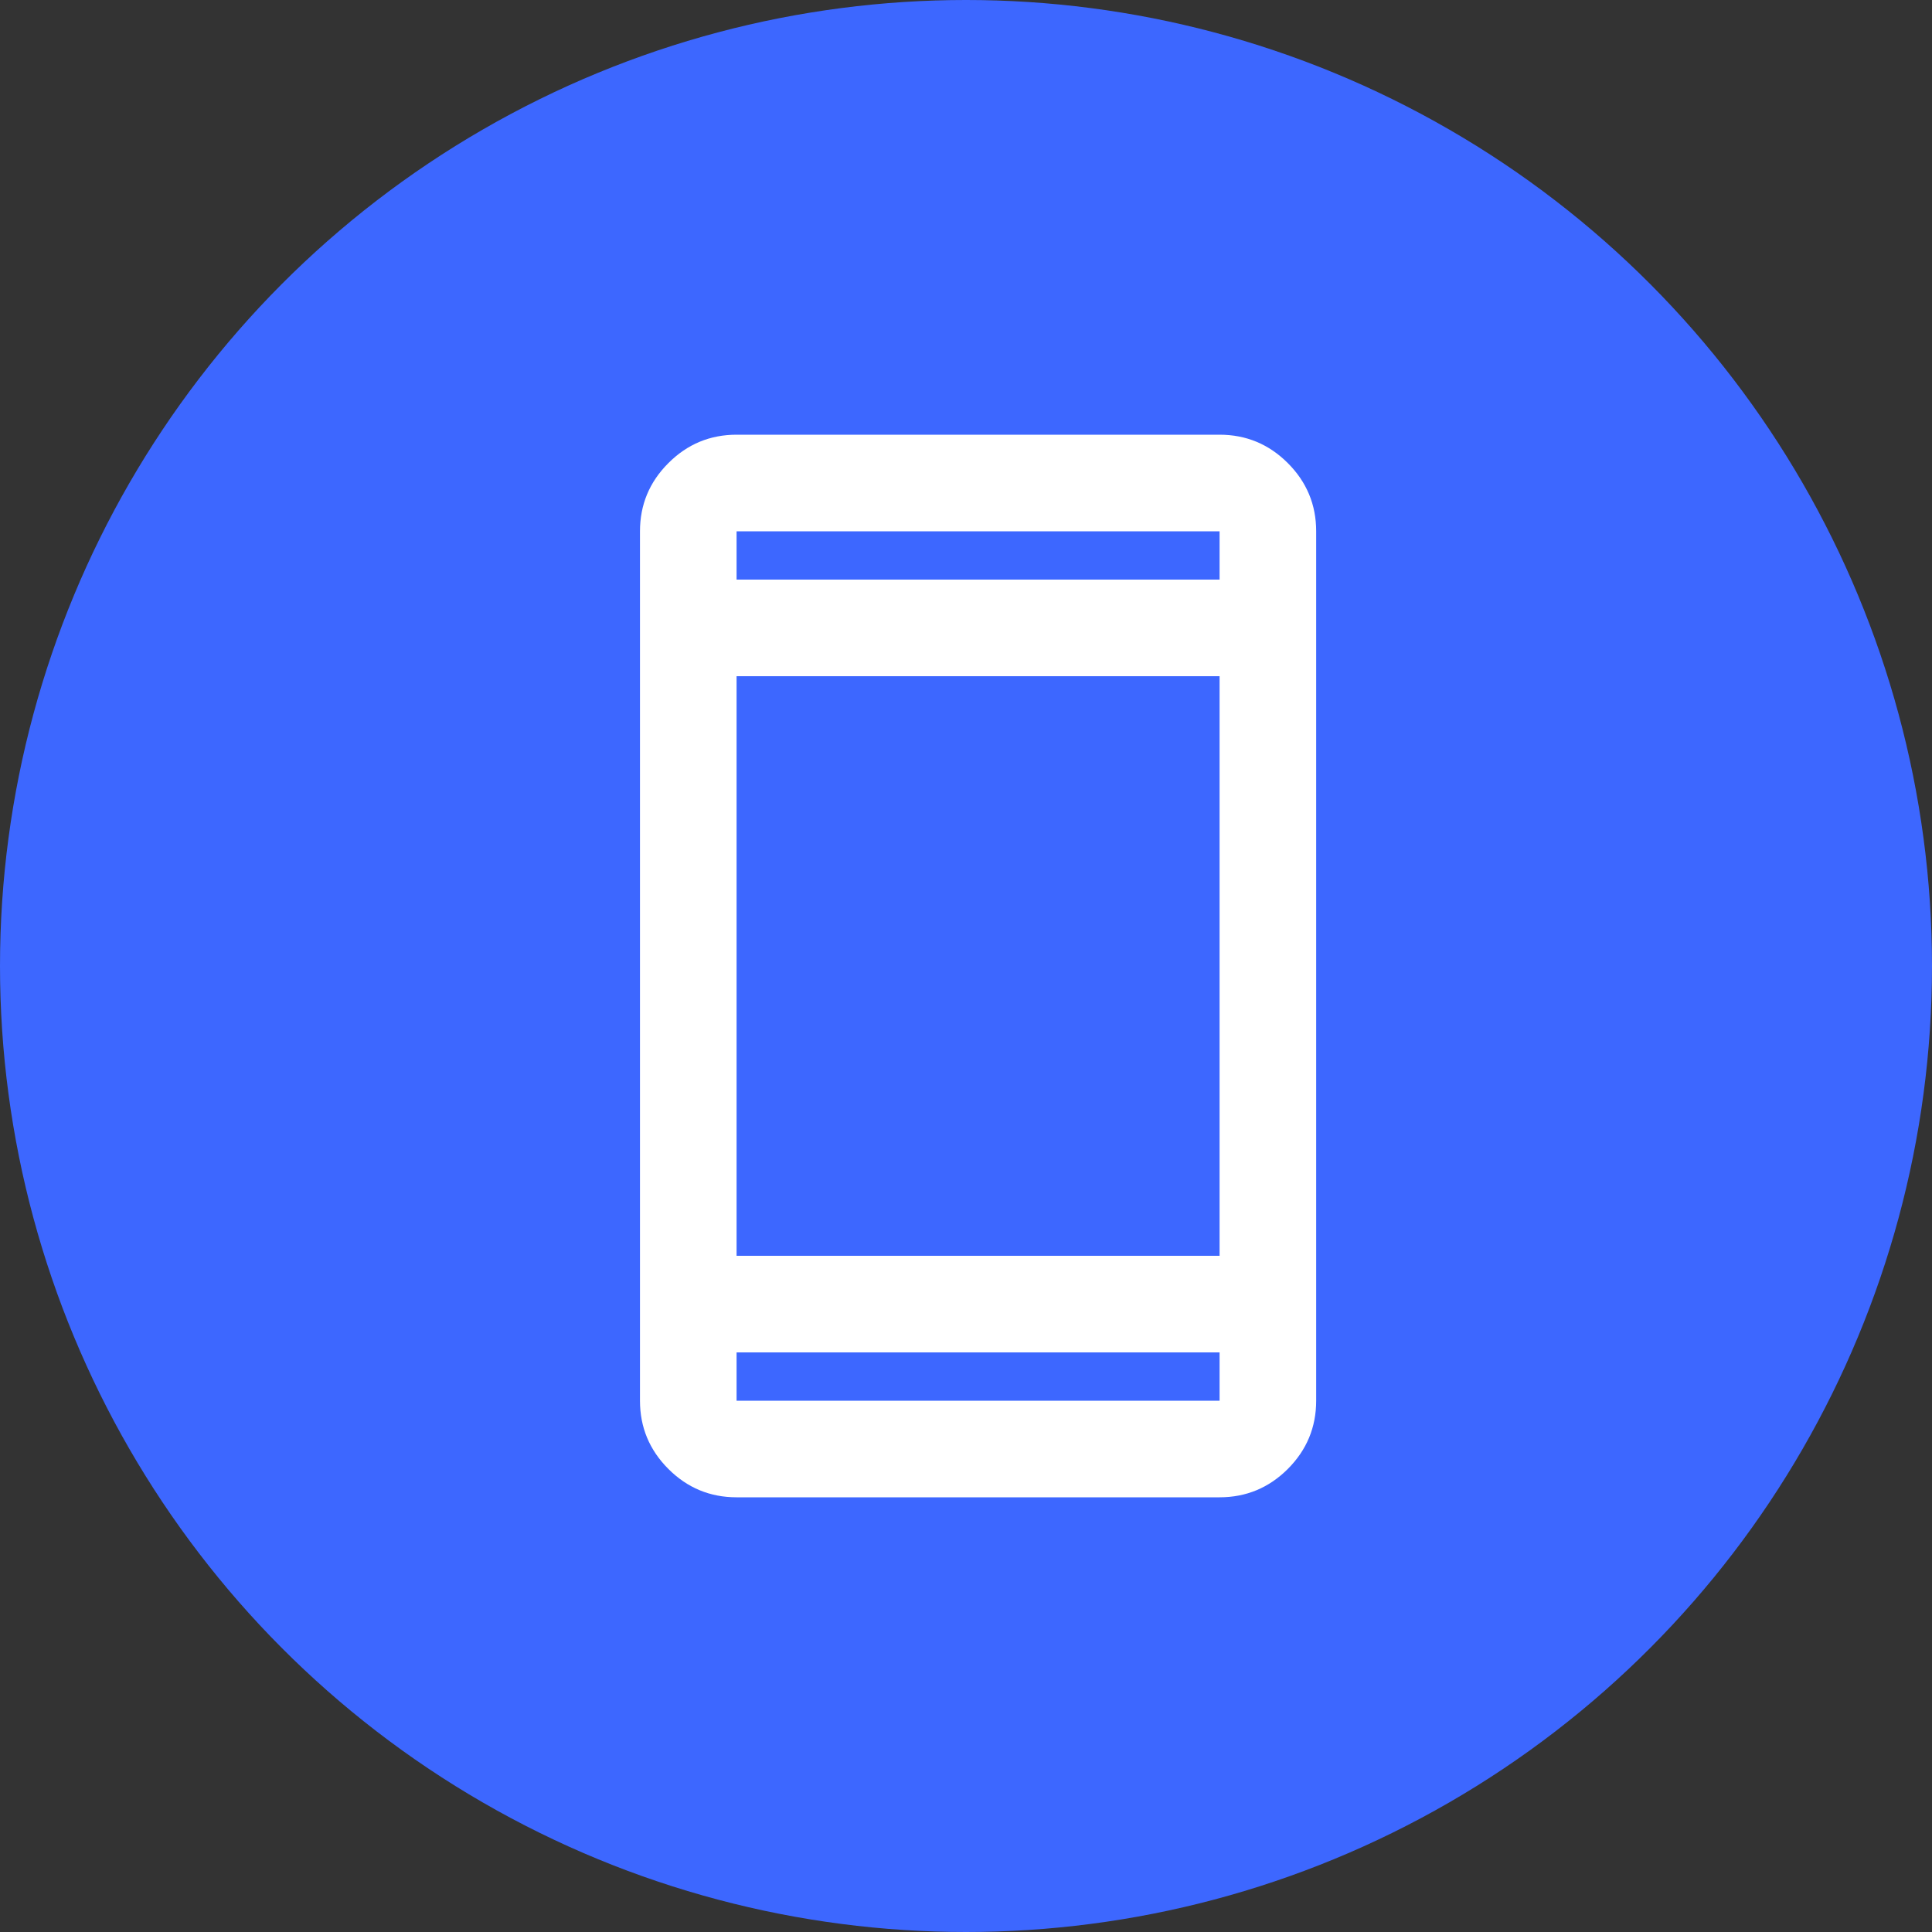
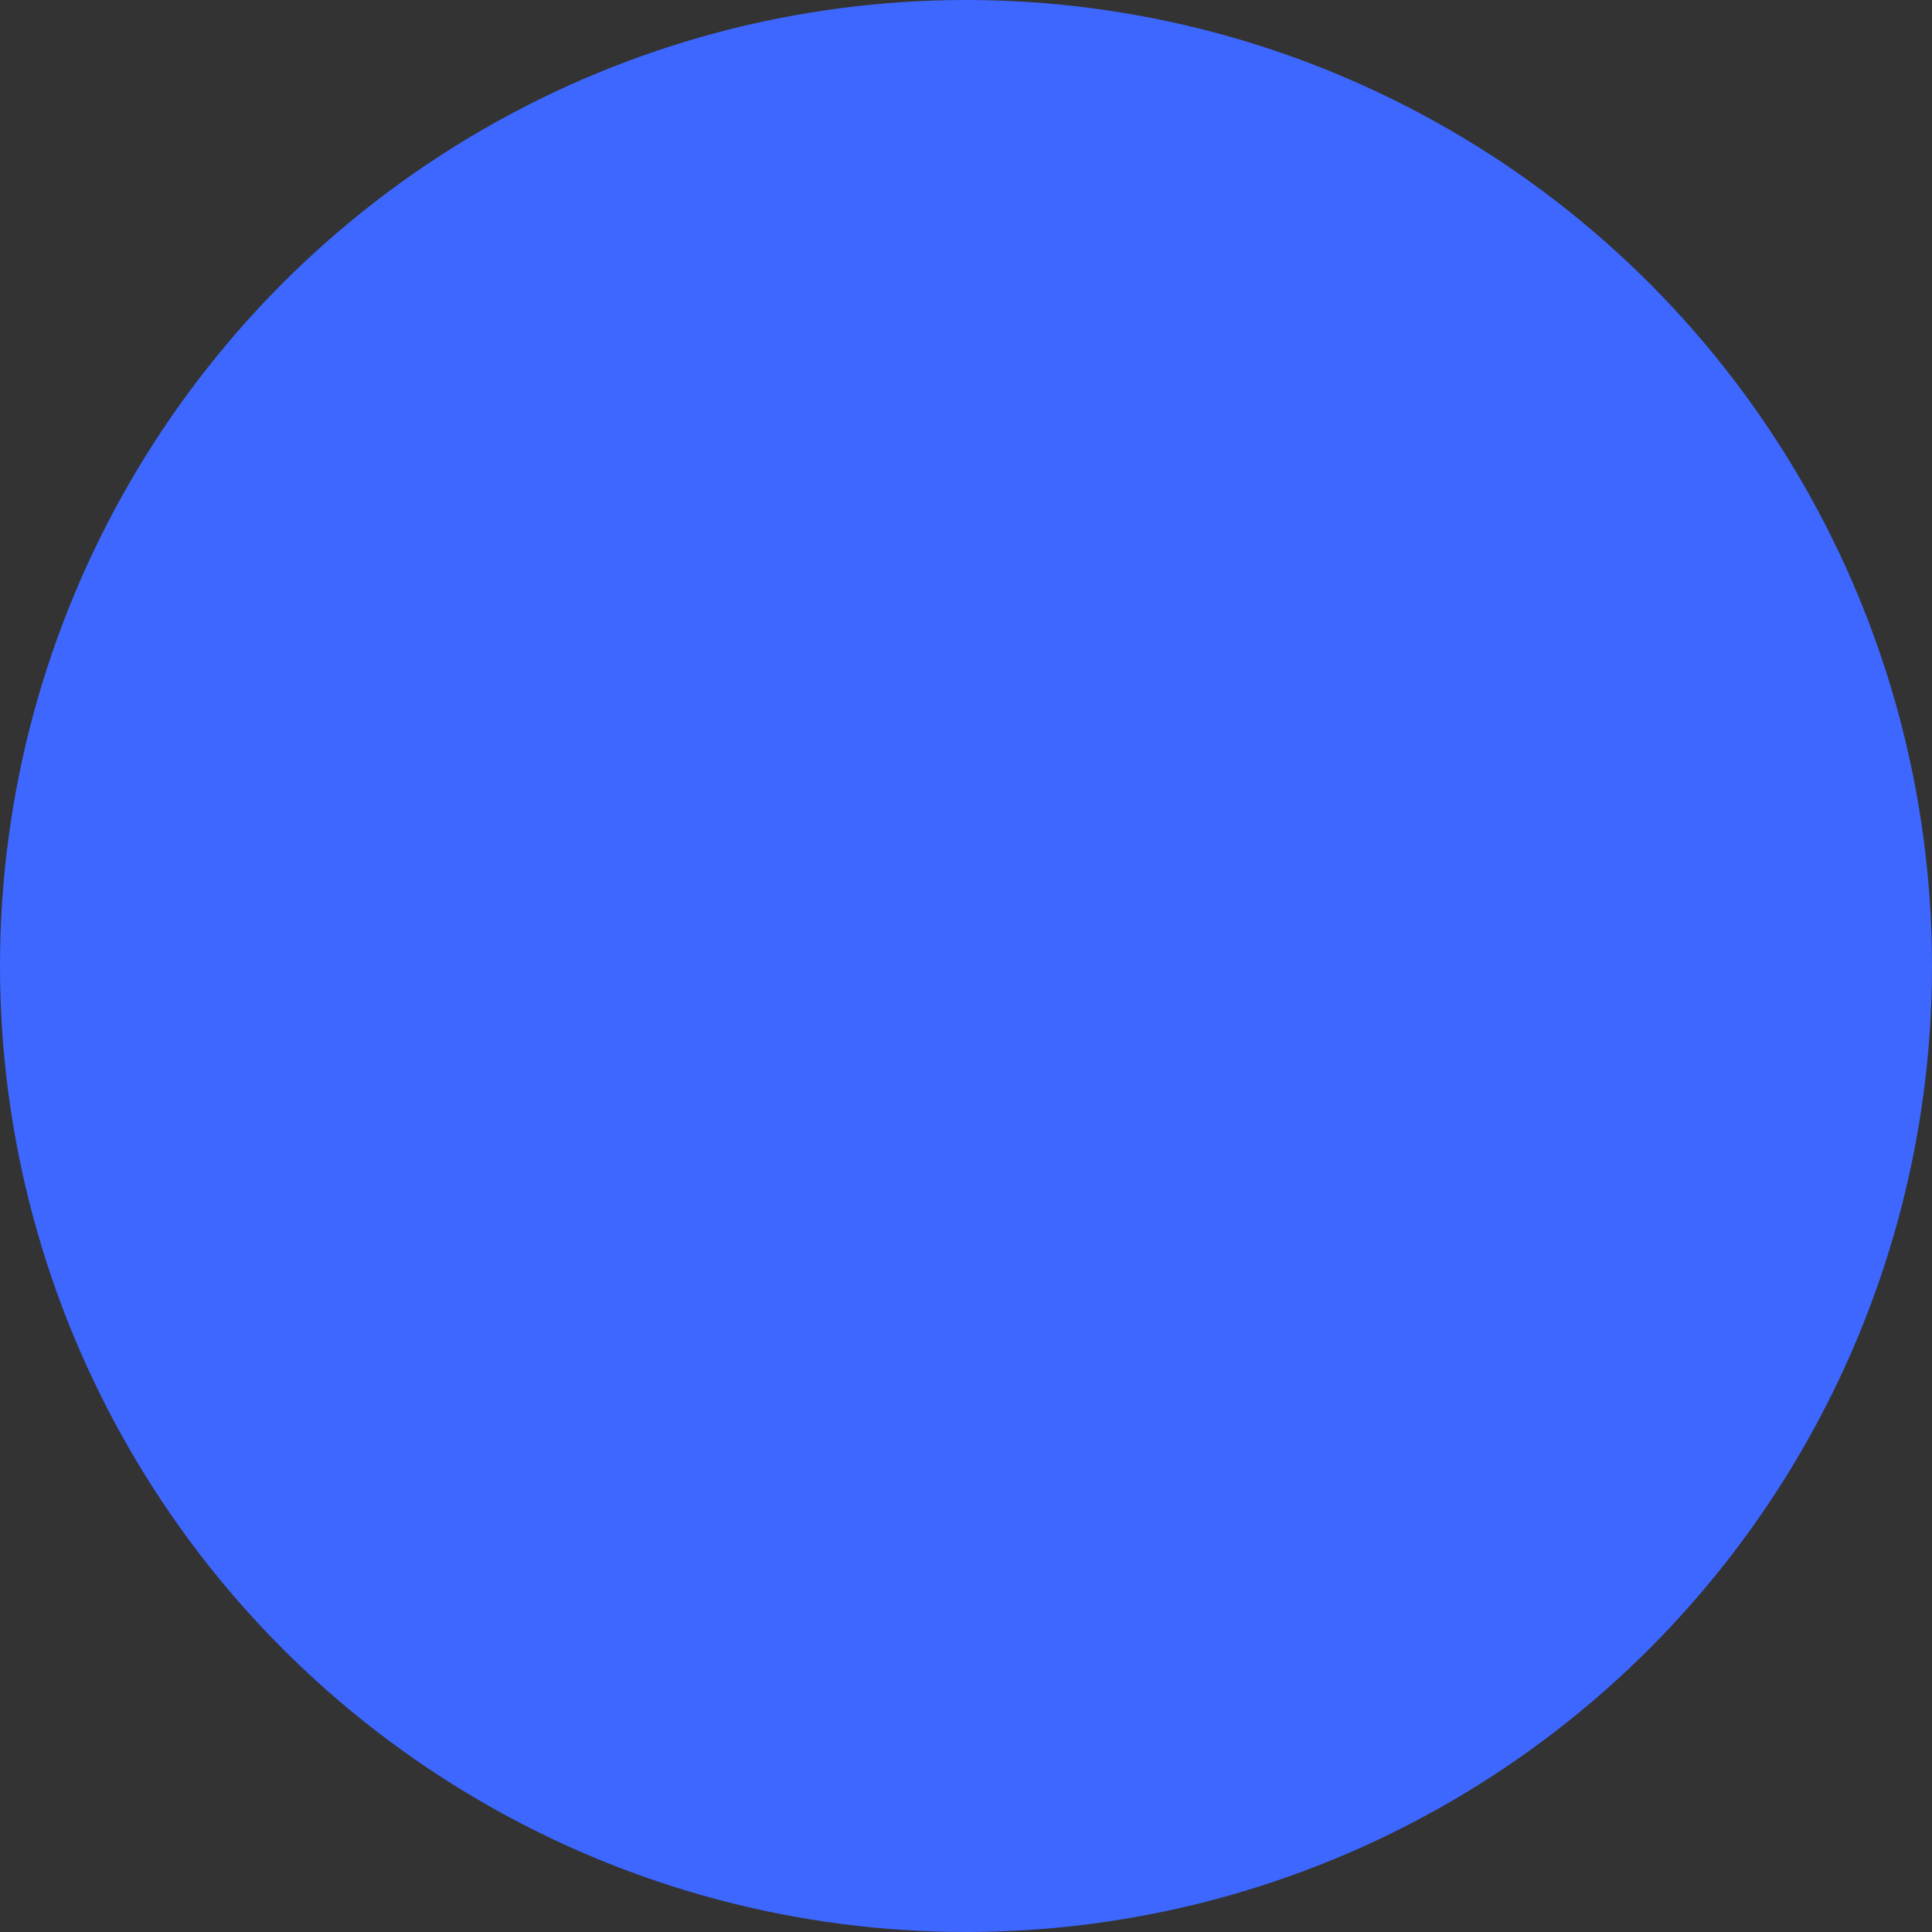
<svg xmlns="http://www.w3.org/2000/svg" width="40" height="40" viewBox="0 0 40 40" fill="none">
  <rect x="0" y="0" width="40" height="40" fill="#333333" stroke="none" />
  <circle cx="20" cy="20" r="20" fill="#3D67FF" />
  <mask id="mask0_16792_90464" style="mask-type:alpha" maskUnits="userSpaceOnUse" x="8" y="8" width="24" height="24">
    <rect x="8" y="8" width="24" height="24" fill="#D9D9D9" />
  </mask>
  <g mask="url(#mask0_16792_90464)">
-     <path d="M15.25 31C14.7 31 14.229 30.804 13.838 30.413C13.446 30.021 13.25 29.55 13.25 29V11C13.25 10.45 13.446 9.979 13.838 9.588C14.229 9.196 14.7 9 15.25 9H25.25C25.8 9 26.271 9.196 26.663 9.588C27.054 9.979 27.25 10.45 27.25 11V29C27.25 29.55 27.054 30.021 26.663 30.413C26.271 30.804 25.8 31 25.25 31H15.25ZM15.25 28V29H25.25V28H15.25ZM15.25 26H25.25V14H15.25V26ZM15.25 12H25.25V11H15.25V12Z" fill="white" />
-   </g>
+     </g>
</svg>